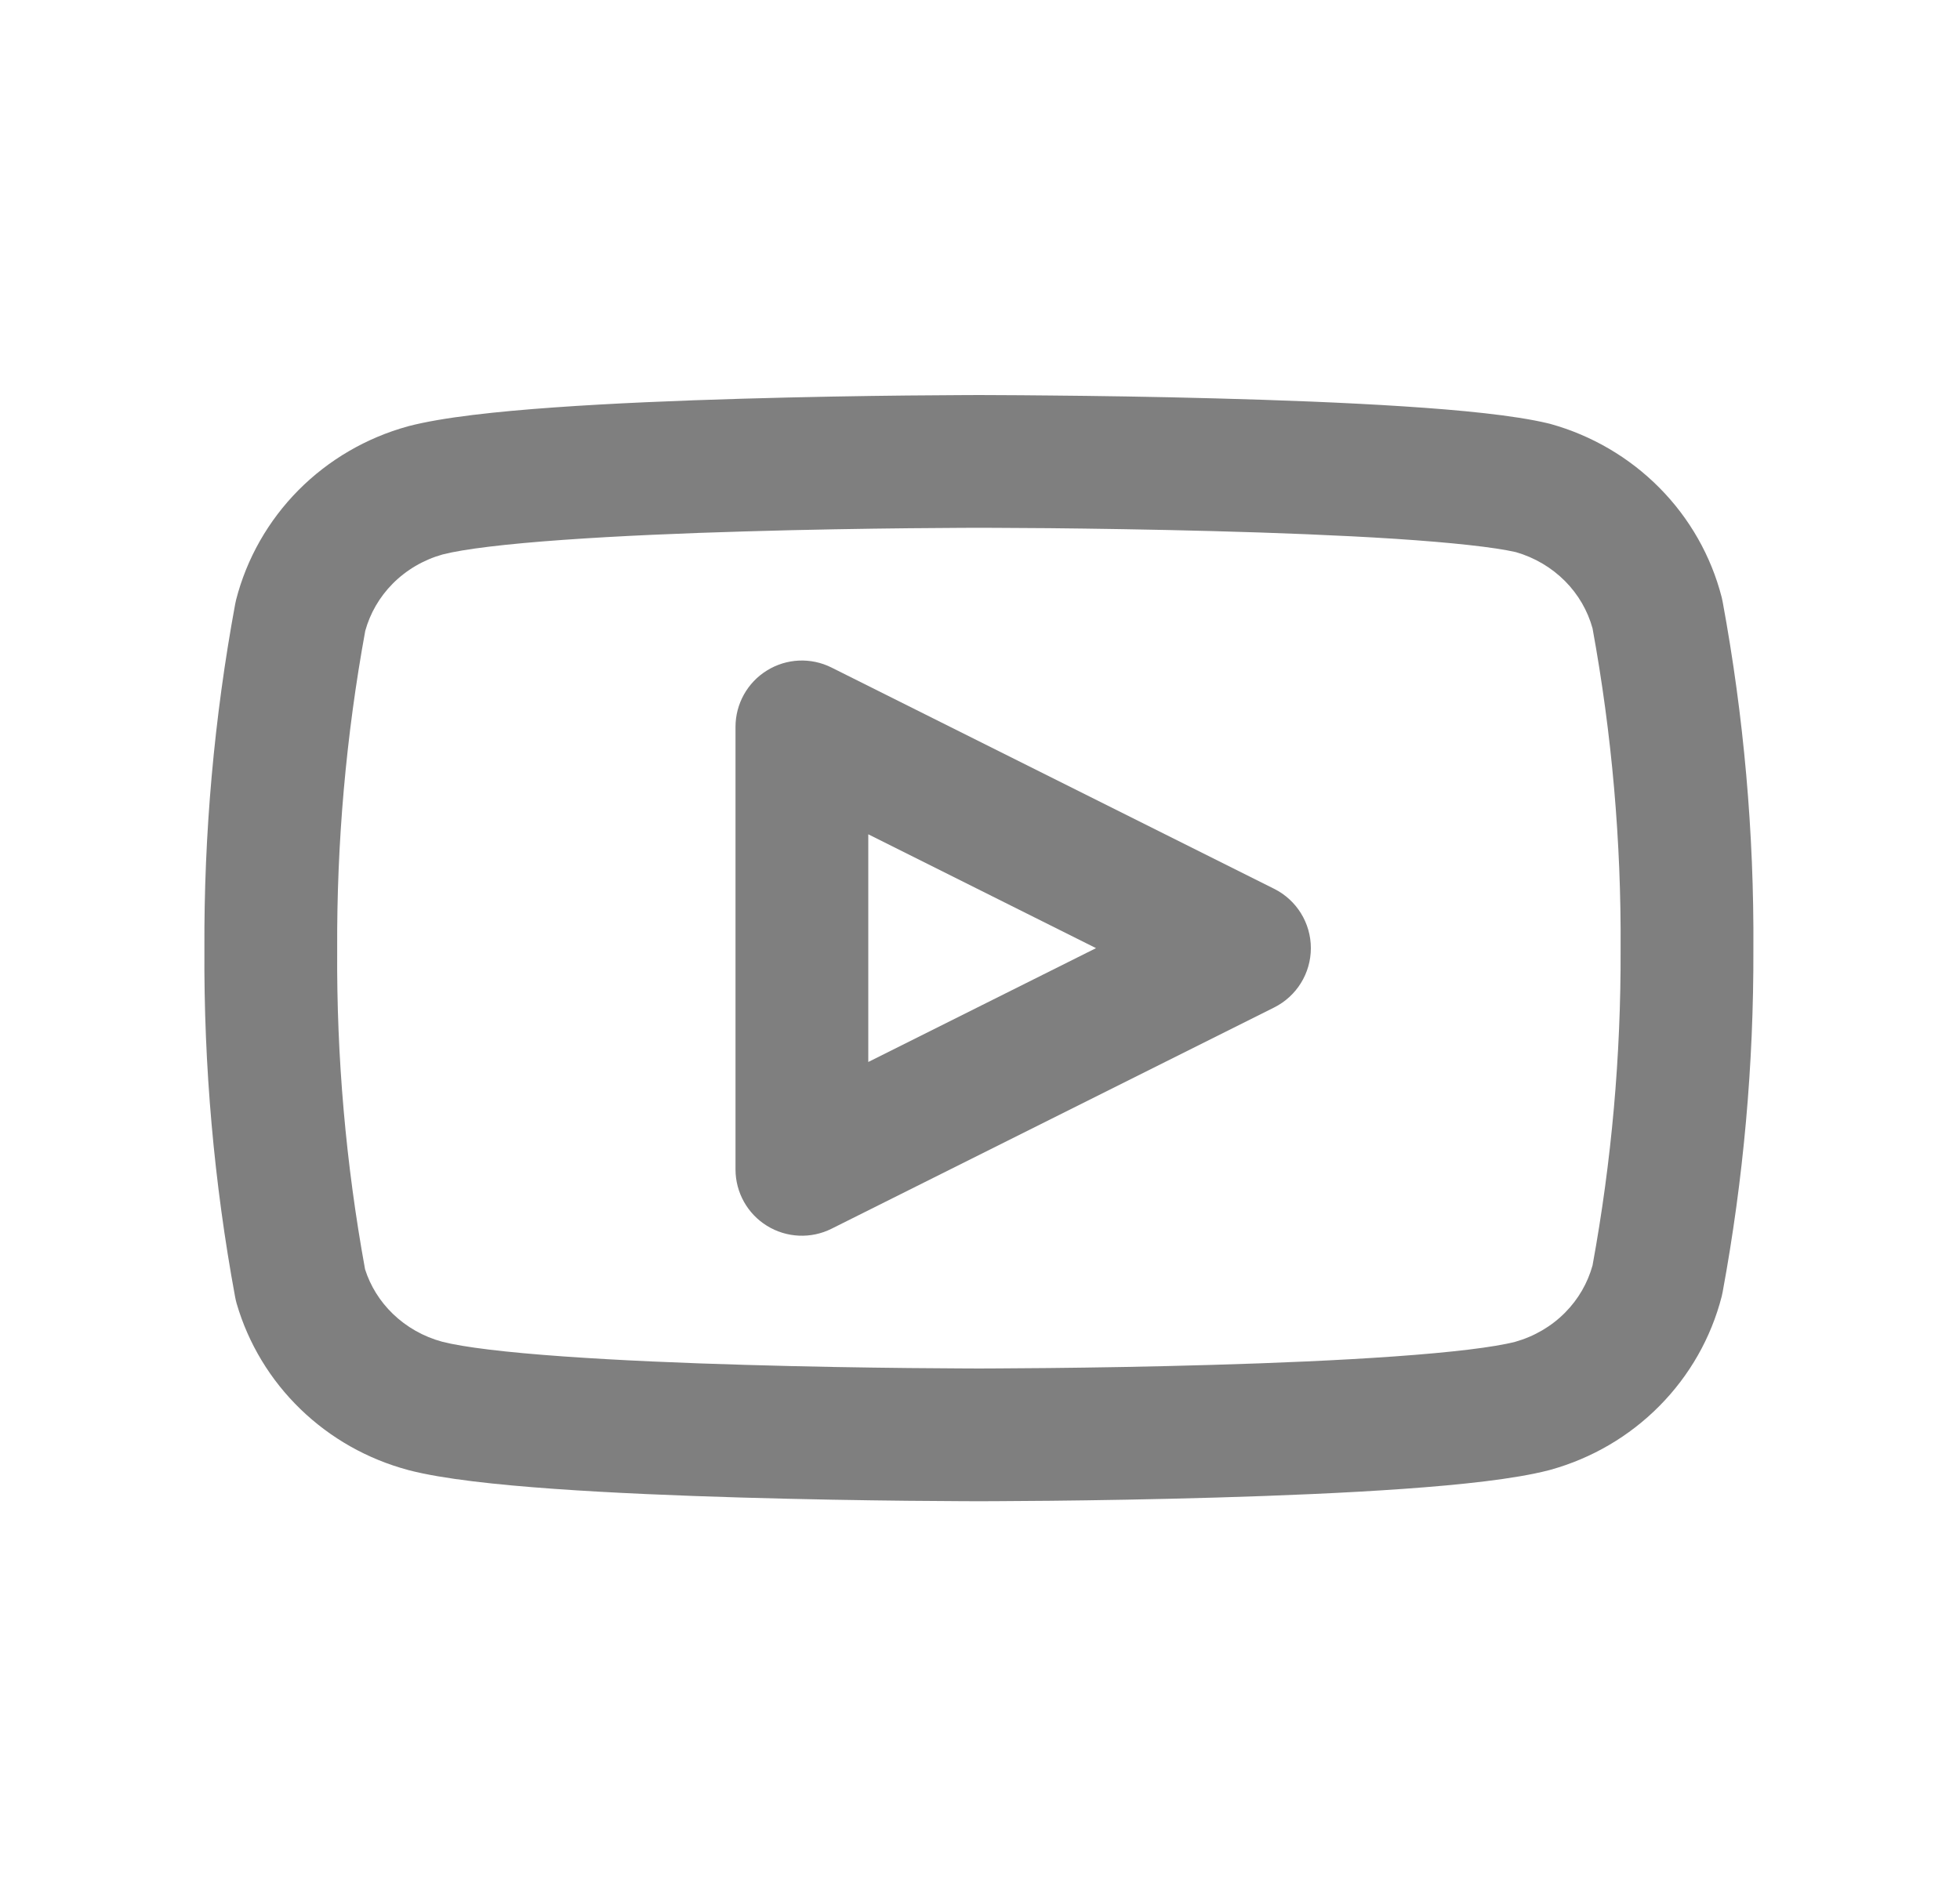
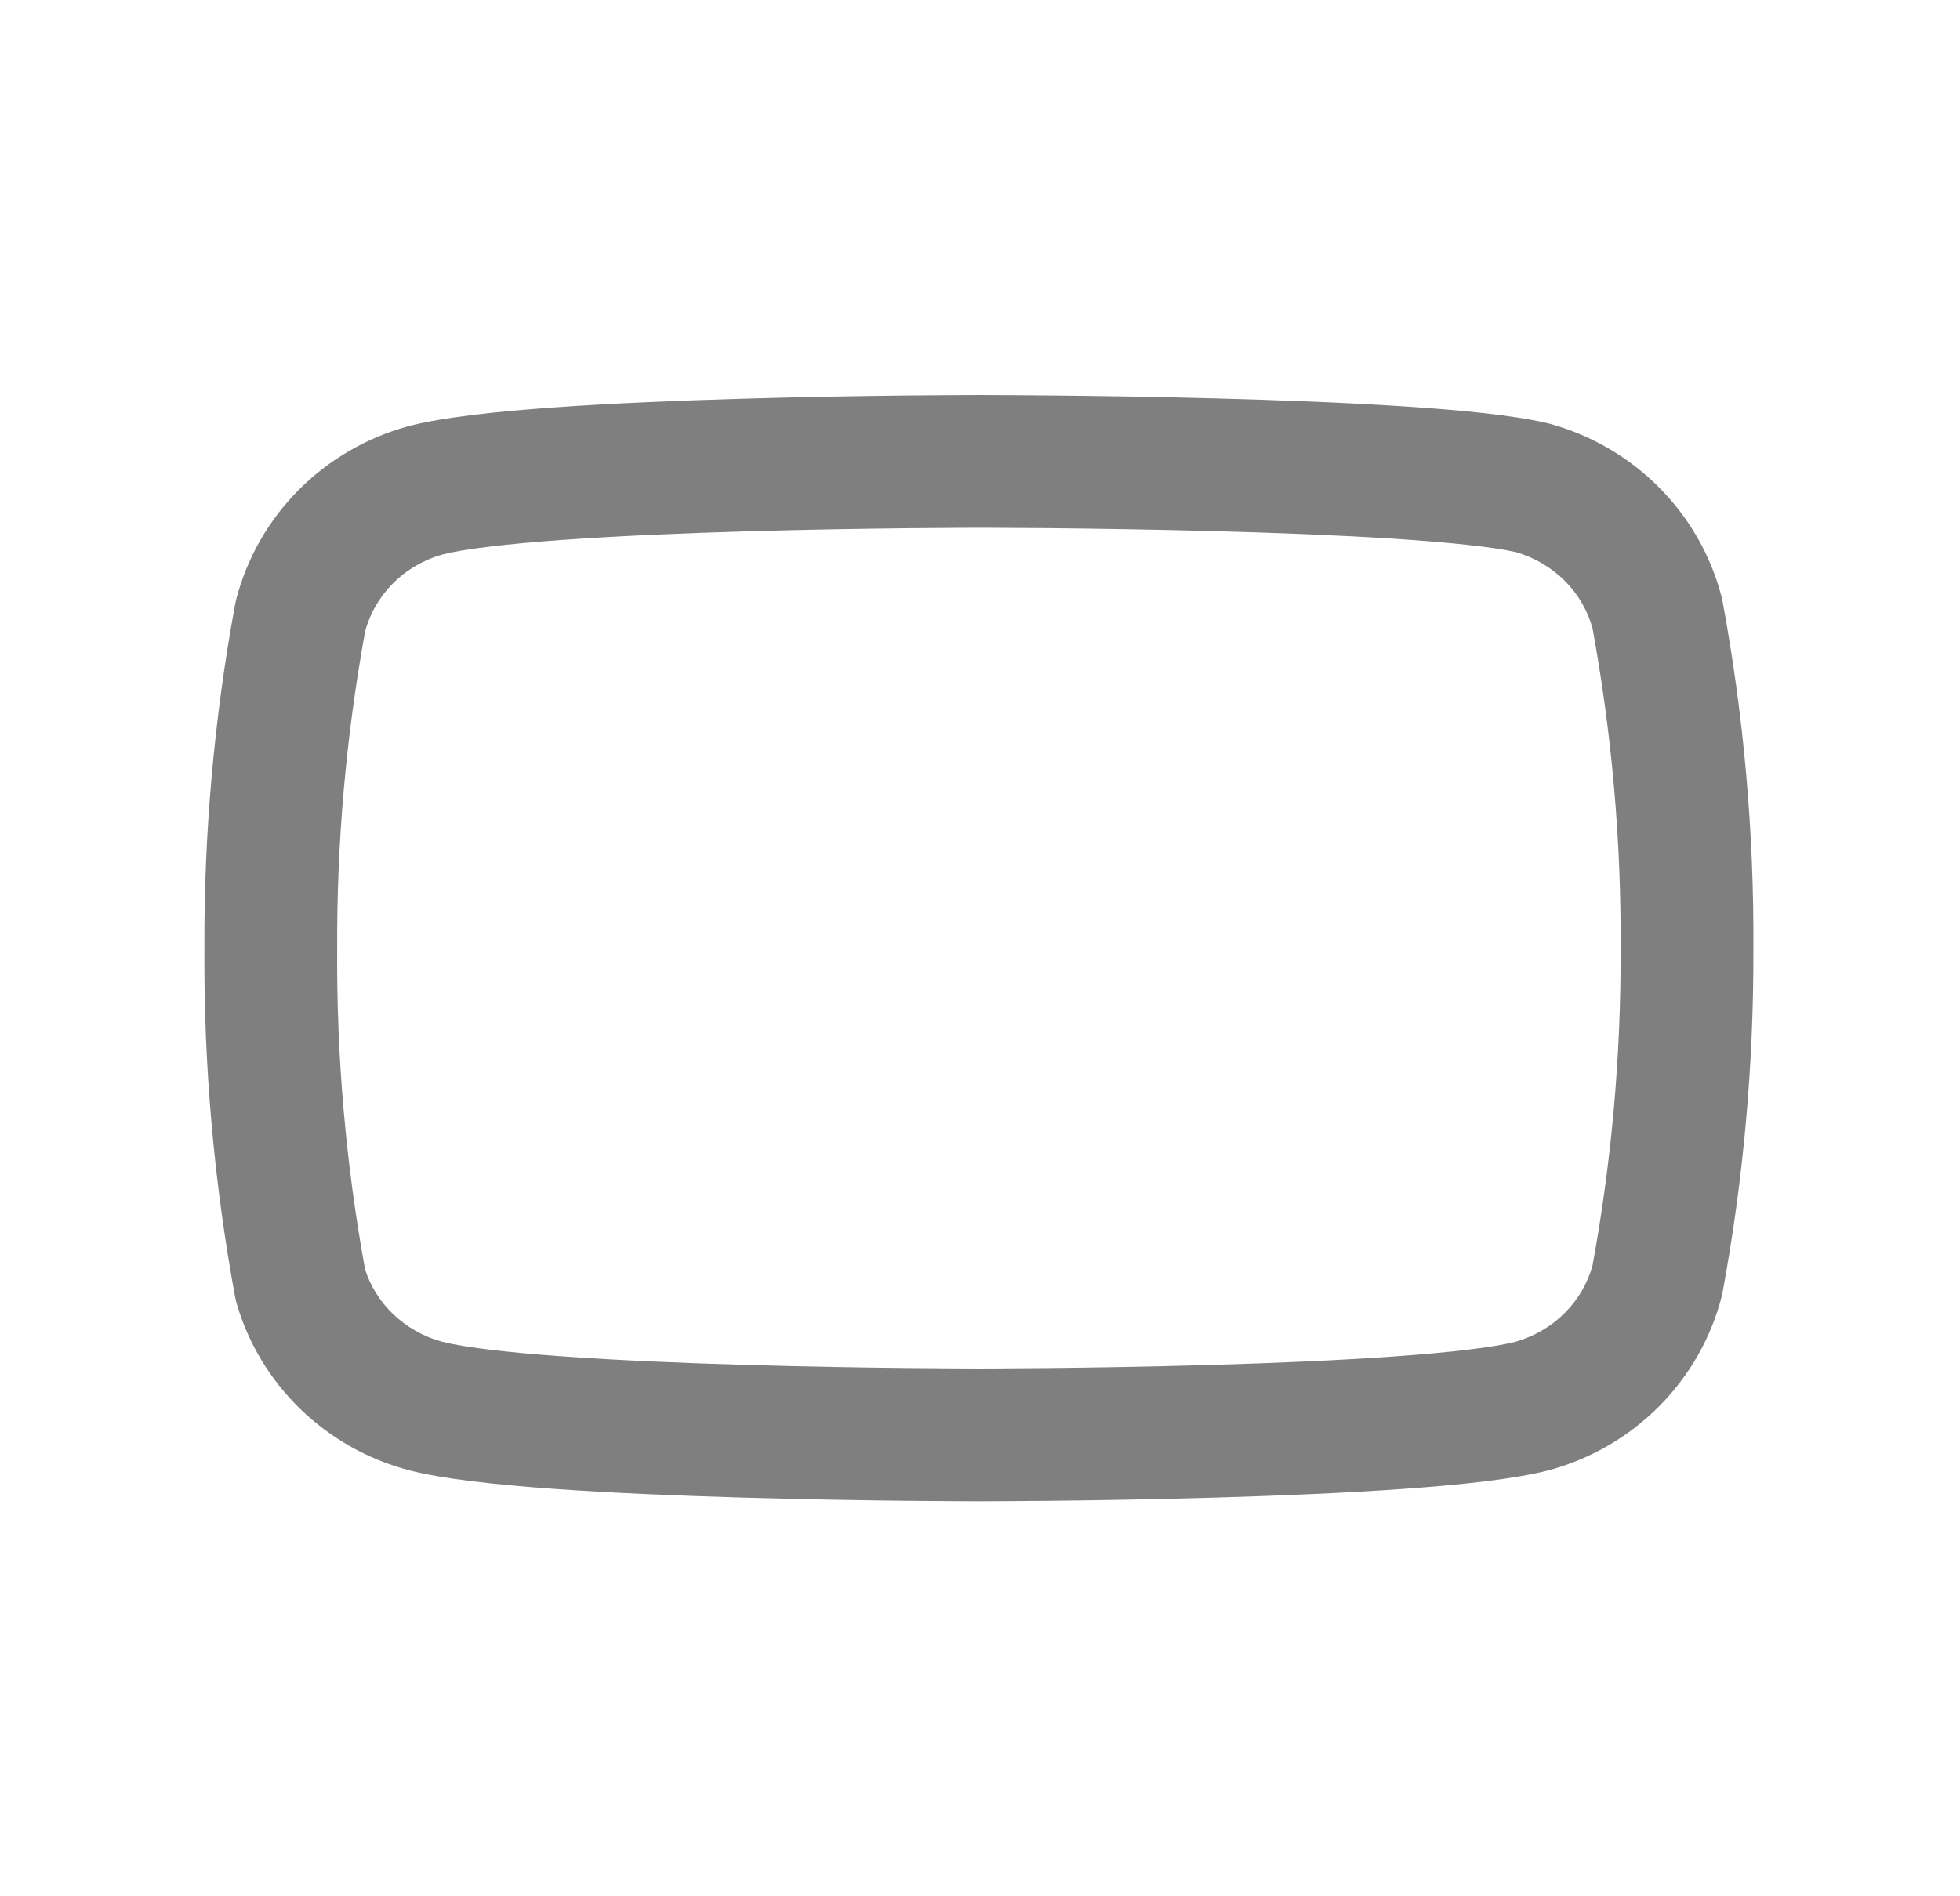
<svg xmlns="http://www.w3.org/2000/svg" width="31" height="30" viewBox="0 0 31 30" fill="none">
-   <path fill-rule="evenodd" clip-rule="evenodd" d="M13.152 10.561C12.827 10.398 12.44 10.415 12.131 10.607C11.821 10.798 11.633 11.136 11.633 11.5V18.5C11.633 18.864 11.821 19.202 12.131 19.393C12.44 19.584 12.827 19.602 13.152 19.439L20.152 15.939C20.508 15.761 20.733 15.398 20.733 15C20.733 14.602 20.508 14.239 20.152 14.061L13.152 10.561ZM17.335 15L13.733 16.801V13.199L17.335 15Z" fill="#7F7F7F" />
  <path fill-rule="evenodd" clip-rule="evenodd" d="M15.564 6.25L15.482 6.25L15.401 6.25L15.173 6.251C14.977 6.252 14.694 6.254 14.35 6.257C13.662 6.264 12.724 6.279 11.731 6.308C10.739 6.337 9.683 6.38 8.759 6.446C7.864 6.51 7.006 6.6 6.461 6.742L6.447 6.746C5.793 6.927 5.197 7.274 4.72 7.755C4.243 8.237 3.902 8.835 3.734 9.49C3.728 9.513 3.723 9.537 3.719 9.56C3.387 11.361 3.224 13.189 3.233 15.019C3.222 16.863 3.384 18.705 3.719 20.52C3.725 20.554 3.734 20.589 3.743 20.623C3.928 21.258 4.277 21.833 4.752 22.293C5.228 22.754 5.815 23.085 6.455 23.256L6.461 23.258C7.006 23.4 7.864 23.49 8.759 23.554C9.683 23.62 10.739 23.663 11.731 23.692C12.724 23.721 13.662 23.736 14.35 23.743C14.694 23.746 14.977 23.748 15.173 23.749L15.401 23.75L15.482 23.75H15.484L15.564 23.75L15.792 23.749C15.989 23.748 16.271 23.746 16.616 23.743C17.304 23.736 18.241 23.721 19.234 23.692C20.226 23.663 21.282 23.62 22.206 23.554C23.102 23.49 23.96 23.4 24.504 23.258L24.519 23.254C25.172 23.073 25.768 22.726 26.245 22.244C26.722 21.763 27.063 21.165 27.231 20.51C27.237 20.487 27.242 20.463 27.246 20.44C27.576 18.652 27.738 16.838 27.732 15.021C27.744 13.177 27.581 11.335 27.246 9.52L27.231 9.45C27.063 8.795 26.722 8.197 26.245 7.716C25.768 7.235 25.172 6.887 24.519 6.706C24.507 6.703 24.495 6.7 24.483 6.697C23.946 6.569 23.095 6.487 22.2 6.429C21.278 6.369 20.223 6.329 19.232 6.303C18.239 6.276 17.302 6.263 16.615 6.257C16.27 6.253 15.988 6.252 15.791 6.251L15.564 6.25ZM15.406 8.35L15.483 8.35L15.56 8.35L15.783 8.351C15.976 8.352 16.255 8.353 16.595 8.356C17.275 8.363 18.199 8.376 19.176 8.402C20.155 8.428 21.18 8.467 22.063 8.524C22.958 8.583 23.631 8.656 23.976 8.735C24.274 8.821 24.541 8.98 24.754 9.194C24.963 9.405 25.111 9.662 25.188 9.94C25.494 11.614 25.643 13.312 25.632 15.013L25.632 15.024C25.638 16.699 25.49 18.371 25.188 20.02C25.111 20.298 24.963 20.555 24.754 20.766C24.539 20.983 24.267 21.143 23.965 21.228C23.632 21.314 22.961 21.395 22.057 21.459C21.175 21.522 20.152 21.565 19.173 21.593C18.197 21.622 17.273 21.636 16.593 21.643C16.254 21.646 15.975 21.648 15.782 21.649L15.559 21.65H15.406L15.183 21.649C14.99 21.648 14.711 21.646 14.372 21.643C13.692 21.636 12.768 21.622 11.792 21.593C10.814 21.565 9.79 21.522 8.908 21.459C8 21.395 7.328 21.313 6.995 21.227C6.698 21.147 6.429 20.994 6.213 20.785C6.008 20.587 5.858 20.345 5.774 20.081C5.47 18.413 5.322 16.721 5.333 15.027L5.333 15.015C5.325 13.327 5.473 11.642 5.777 9.98C5.854 9.702 6.002 9.445 6.211 9.234C6.426 9.017 6.698 8.857 7 8.772C7.333 8.686 8.004 8.605 8.908 8.541C9.79 8.478 10.814 8.435 11.792 8.407C12.768 8.378 13.692 8.364 14.372 8.357C14.711 8.354 14.99 8.352 15.183 8.351L15.406 8.35Z" fill="#7F7F7F" />
</svg>